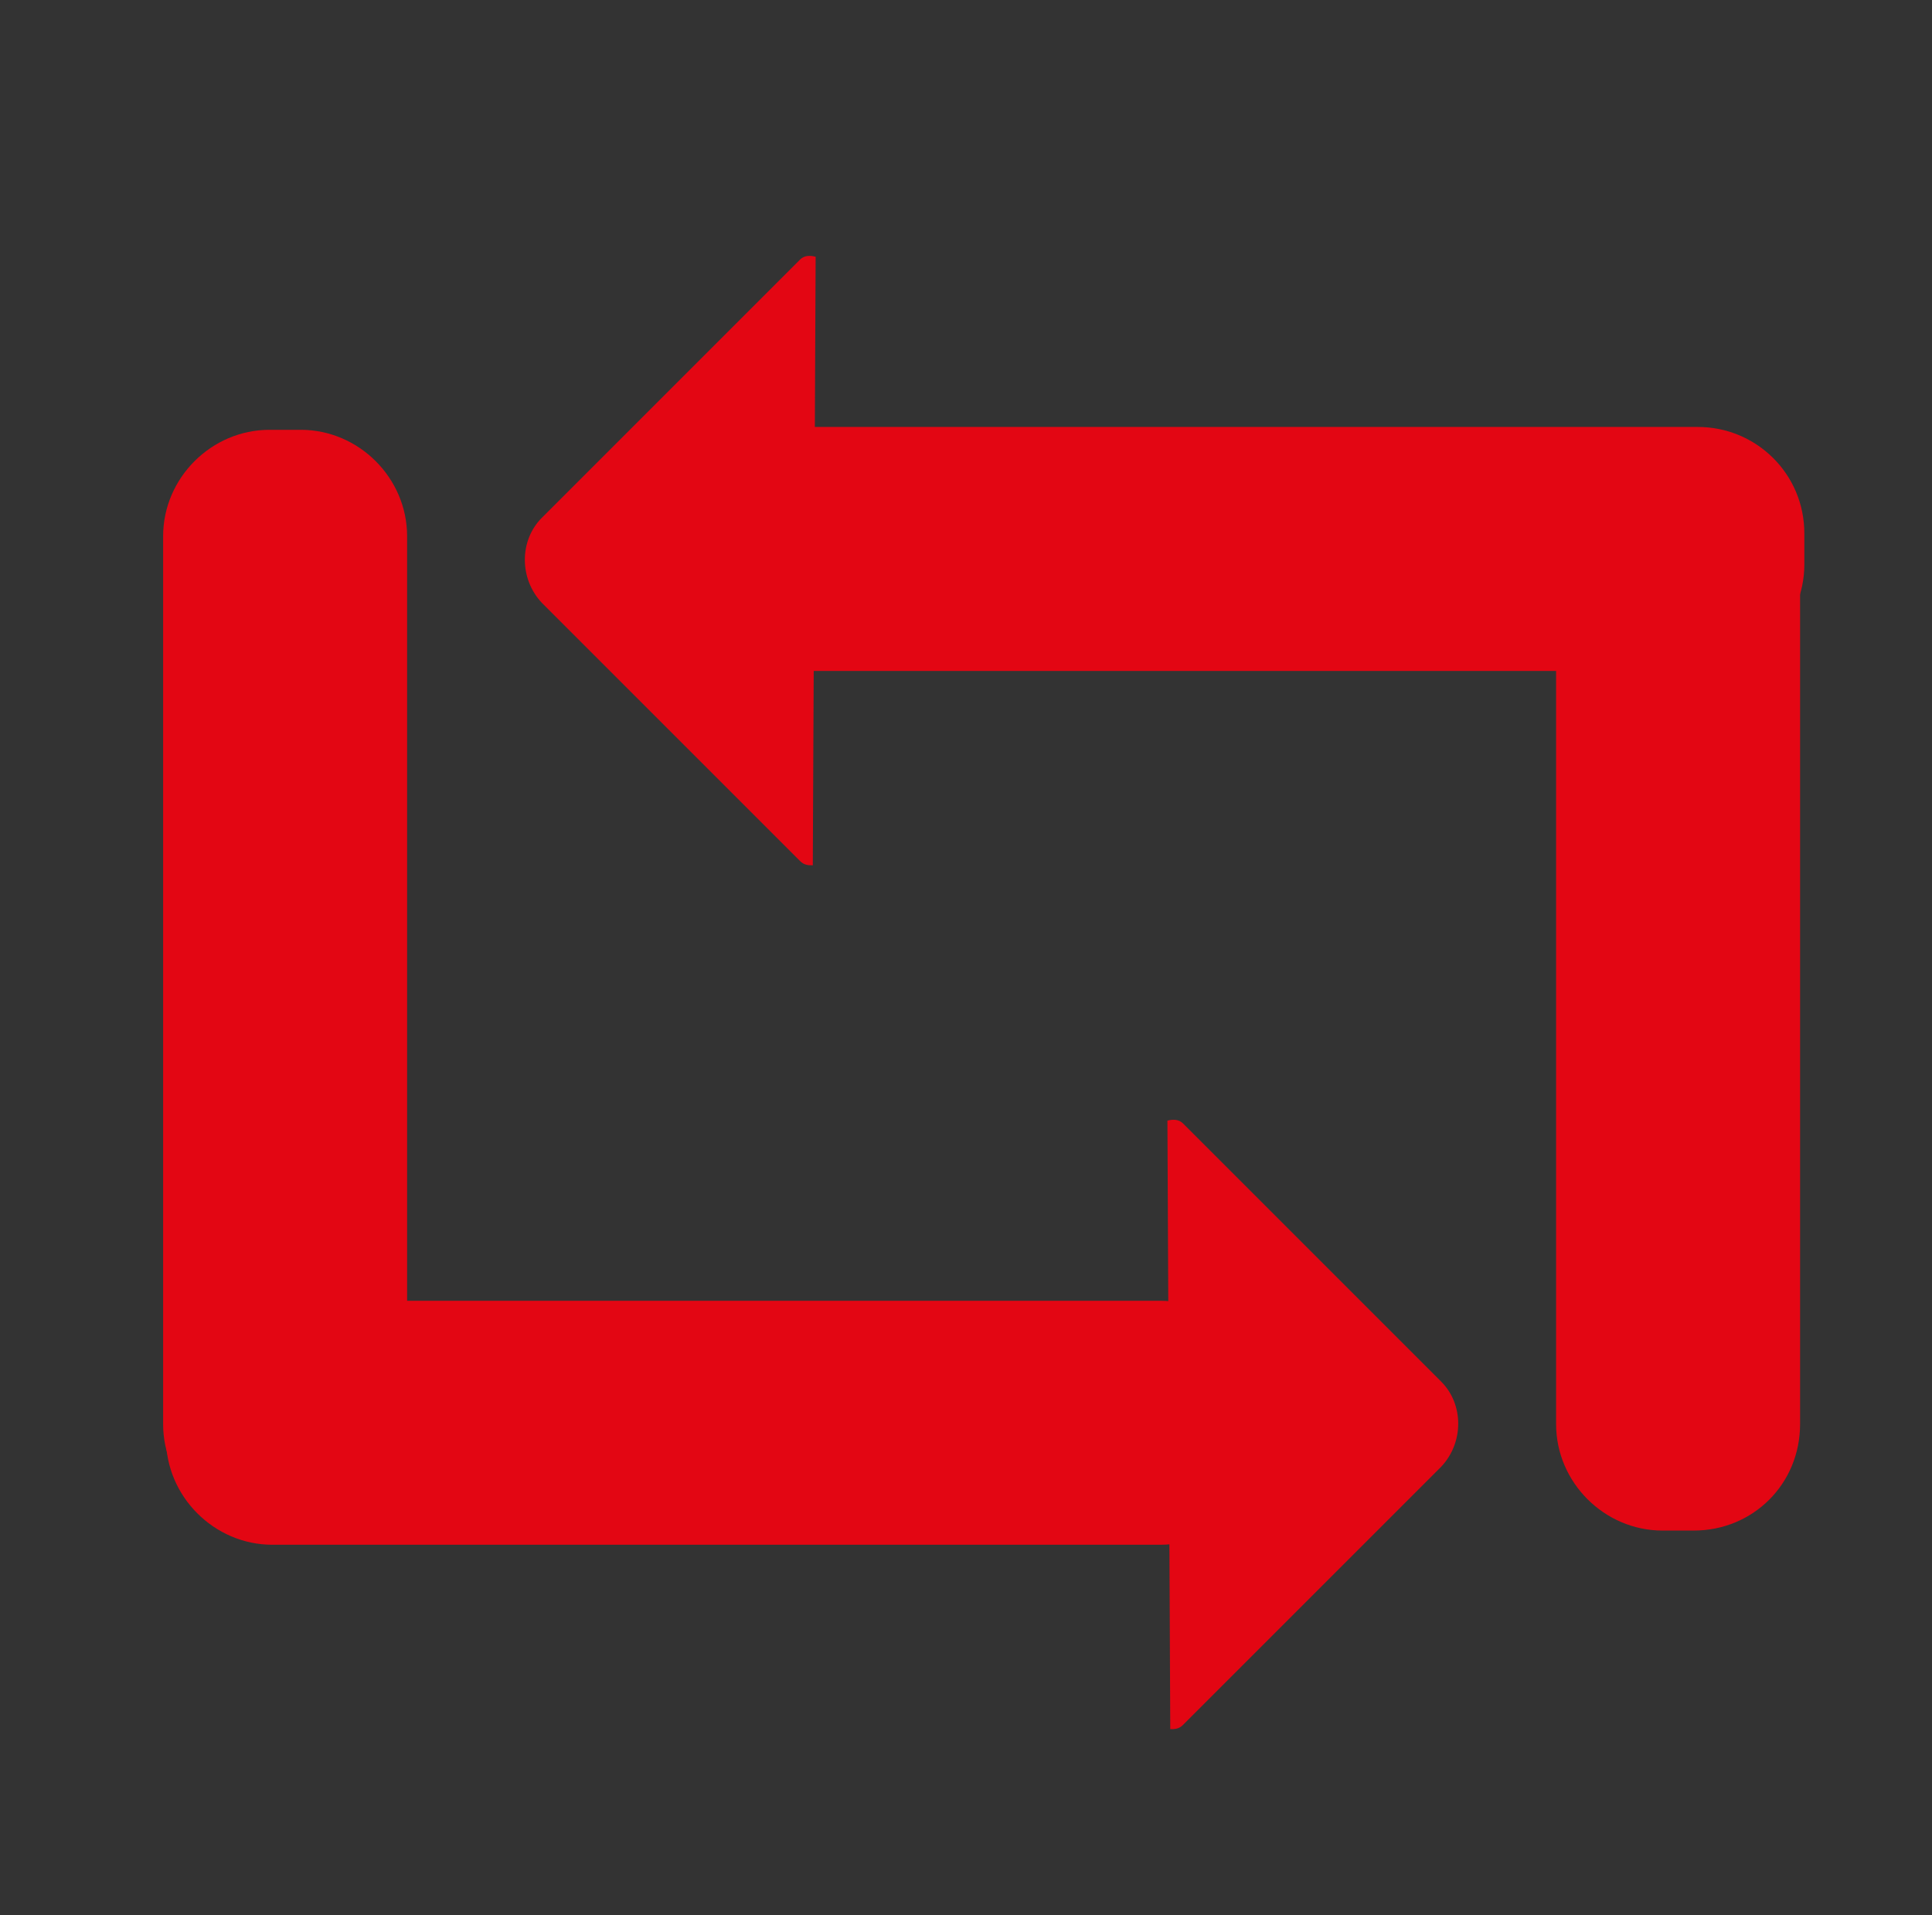
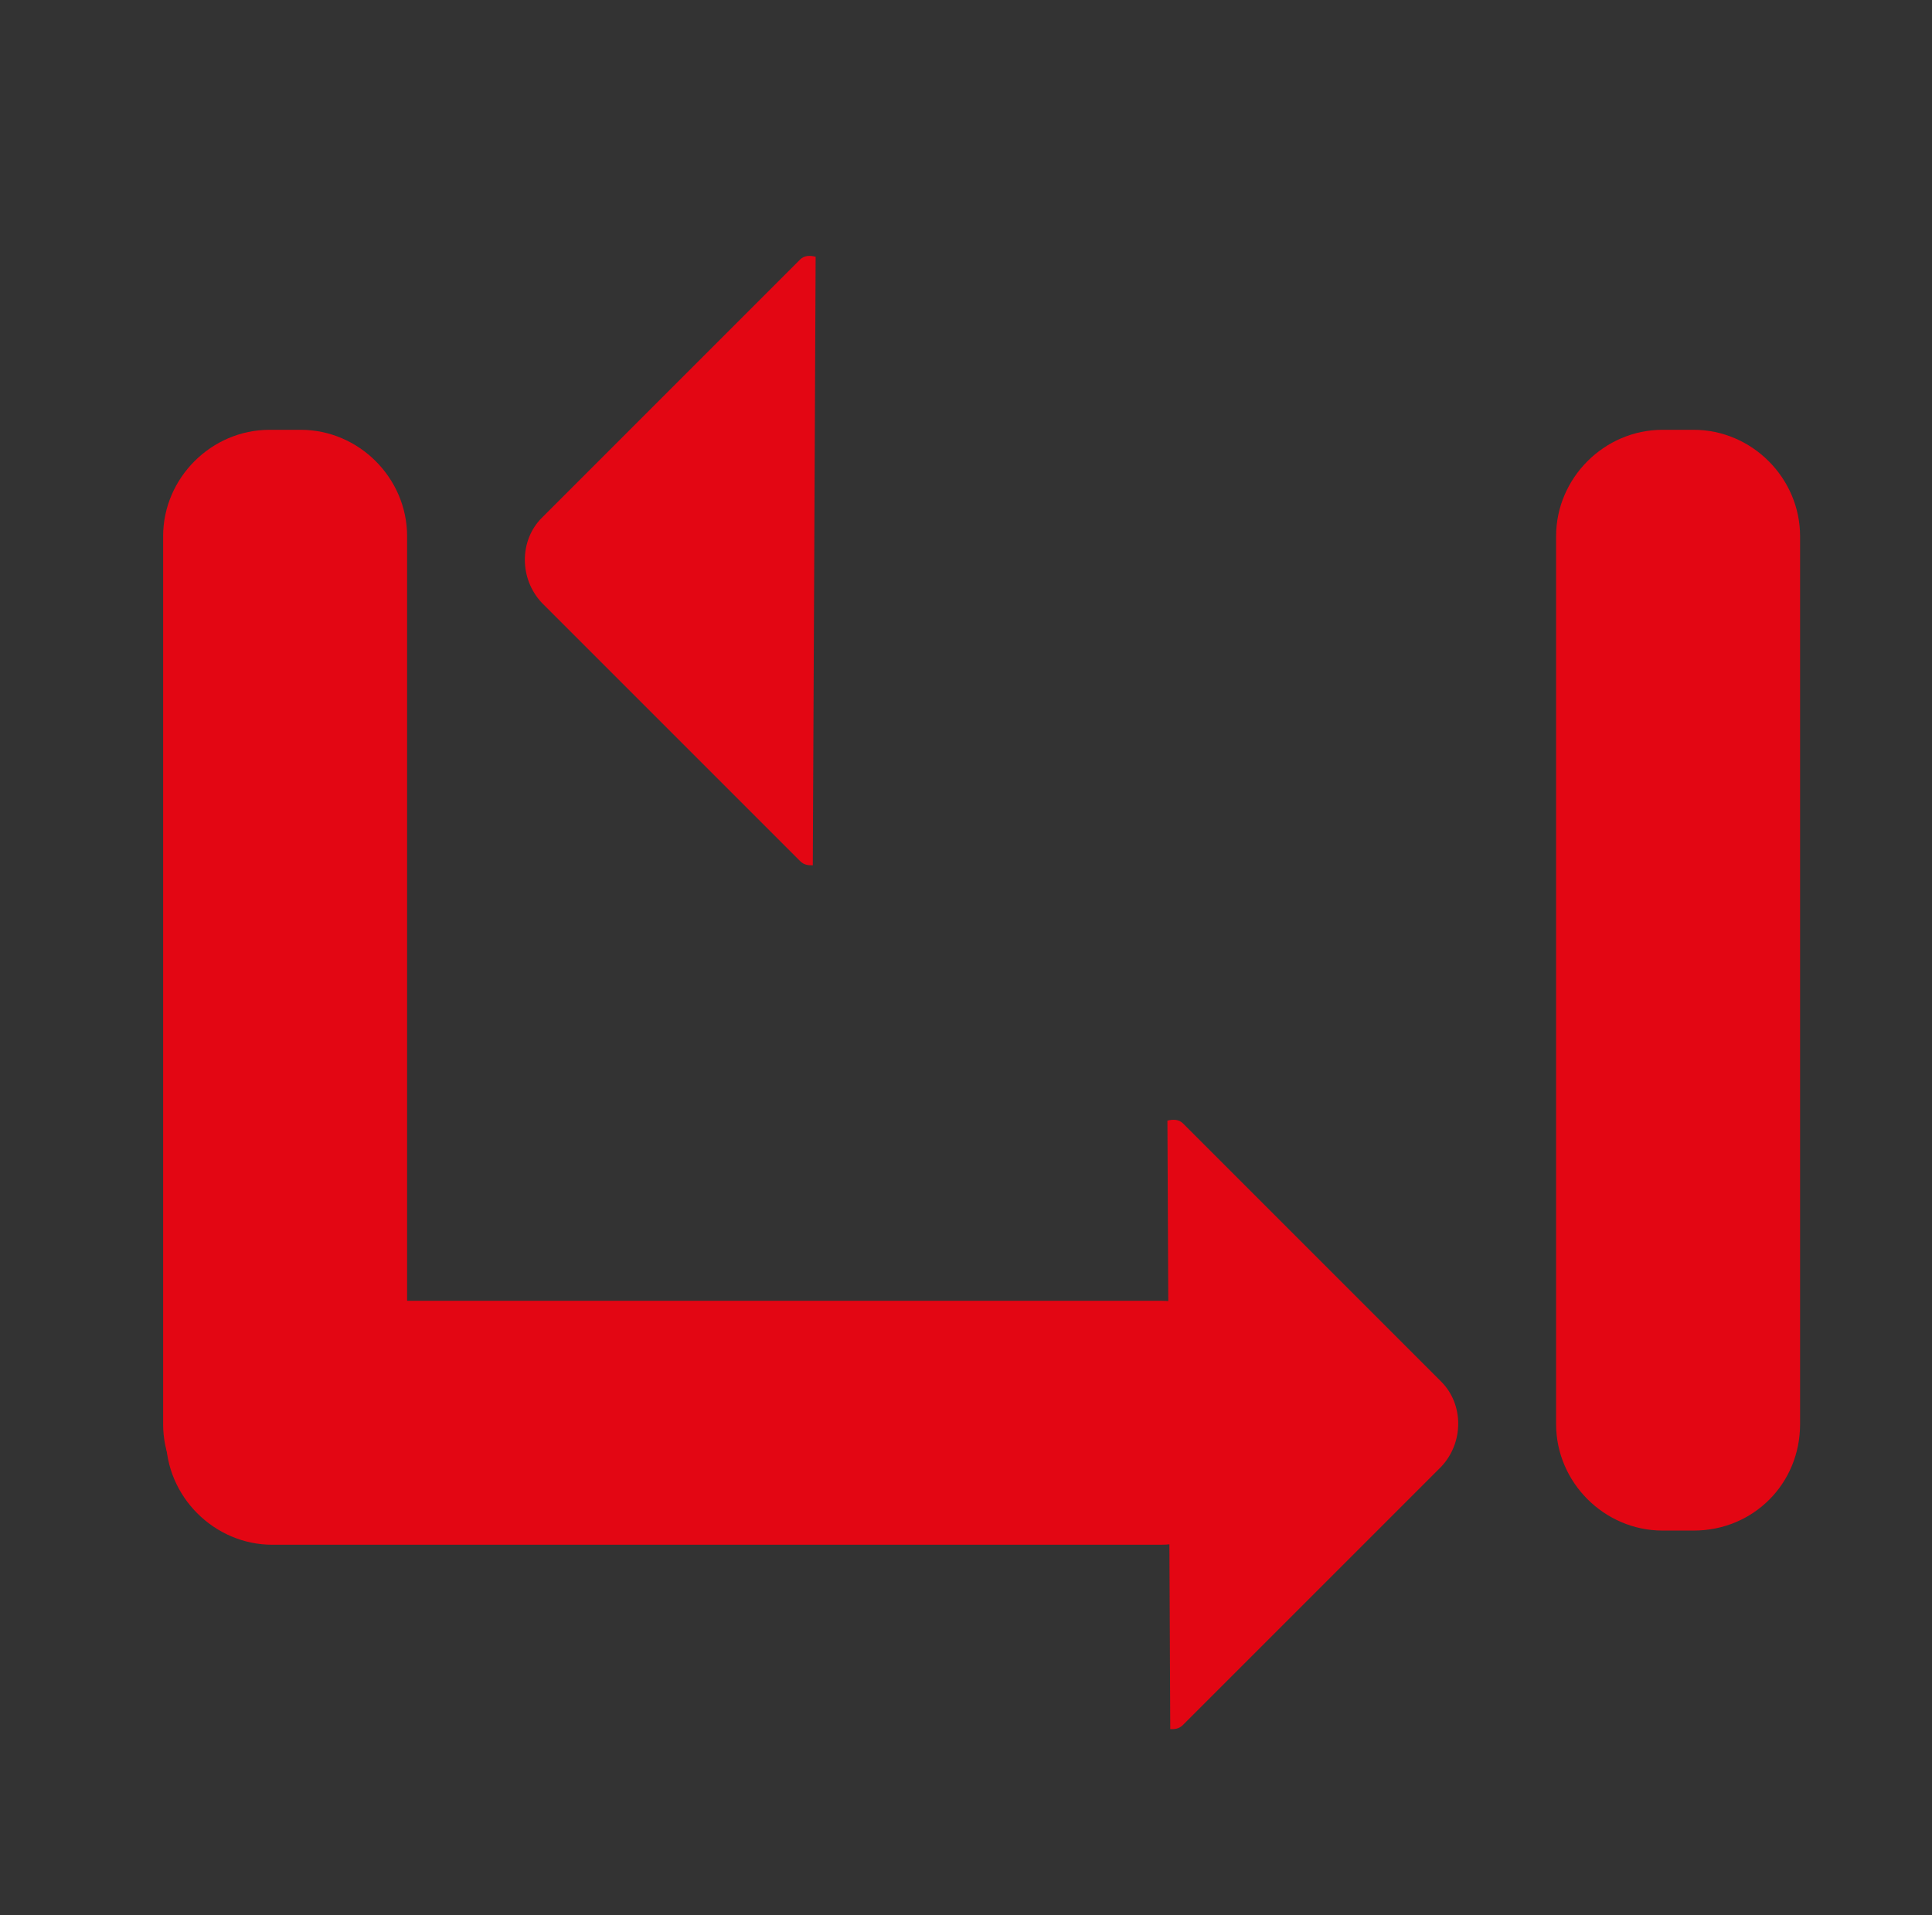
<svg xmlns="http://www.w3.org/2000/svg" version="1.1" id="Ebene_1" x="0px" y="0px" viewBox="0 0 136.2 135" style="enable-background:new 0 0 136.2 135;" xml:space="preserve">
  <rect x="0" y="0" width="136.2" height="135" fill="#333333" stroke="none" />
  <style type="text/css">
	.st0{fill:#006633;stroke:#006633;stroke-miterlimit:10;}
	.st1{fill:#FFFFFF;stroke:#006633;stroke-miterlimit:10;}
	.st2{fill:none;stroke:#006633;stroke-width:4;stroke-miterlimit:10;}
	.st3{fill:#E3061C;}
	.st4{fill:#FFFFFF;}
	.st5{fill:#E30613;}
	.st6{fill:none;}
	.st7{fill:#006633;}
</style>
  <polygon class="st0" points="-436.7,95.2 -512.4,74.6 -512.4,-8.1 -436.7,-24.1 " />
  <g>
    <path class="st1" d="M-461.7,71.6l-10.2-20.3c-3.6-6.7-5.7-10.8-7.6-14.9l-0.2,0c-1.8,3.9-3.6,7.4-6.8,13.2l-7.5,14.6l-7.8-1.8   l18-31.9L-497,4.4l6.8-1.3l6.2,11.8c2,3.7,3.5,6.6,5,9.9l0.3,0c1.7-3.8,3.3-6.8,5.5-11l8.4-15.4l10.3-1.9l-19.8,33.6l26,44.5   L-461.7,71.6z" />
  </g>
  <rect x="-443.9" y="-8.8" class="st2" width="50.9" height="88.7" />
  <line class="st2" x1="-418.8" y1="4.9" x2="-395.4" y2="4.9" />
  <line class="st2" x1="-418.8" y1="19.7" x2="-395.4" y2="19.7" />
  <line class="st2" x1="-418.8" y1="34.5" x2="-395.4" y2="34.5" />
  <line class="st2" x1="-418.8" y1="49.3" x2="-395.4" y2="49.3" />
  <line class="st2" x1="-418.8" y1="64.1" x2="-395.4" y2="64.1" />
  <line class="st2" x1="-445.4" y1="4.9" x2="-422" y2="4.9" />
  <line class="st2" x1="-445.4" y1="19.7" x2="-422" y2="19.7" />
  <line class="st2" x1="-445.4" y1="34.5" x2="-422" y2="34.5" />
  <line class="st2" x1="-445.4" y1="49.3" x2="-422" y2="49.3" />
  <line class="st2" x1="-445.4" y1="64.1" x2="-422" y2="64.1" />
  <g>
    <g>
      <polygon class="st3" points="-510.4,-199.1 -510.4,-116.5 -434.7,-95.9 -434.7,-215.2   " />
    </g>
  </g>
  <g>
    <path class="st4" d="M-493.7-173.8c1.7,4.6,3.7,8.2,5.4,10.8c0.1,0.2,1,1.5,1.9,2.8c6.1,8.5,14.9,14.3,14.9,14.3   c6.6,4.4,11.7,5.8,20.4,8.2c2.6,0.7,6.2,1.6,8.2-0.3c0.8-0.8,1.5-2.3,1.2-3.5c-1.2-4-13.3-3.6-18.6-3.5c-3.7,0.1-9.6,1-21.5,2.9   c-2.8,0.4-7.2,1.2-12.8,2.9c-10.2,3.2-10.9,5.7-11,6.4c-0.5,2.4,1.5,5.8,3.8,6.1c8.4,1.1,16.7-40.8,14.6-51.2   c-0.3-1.3-0.9-4.2-2.9-5c-1.5-0.5-3.5,0.2-4.4,1.5C-495.1-181-495.9-179.8-493.7-173.8z" />
    <path class="st4" d="M-501.8-126.1c-0.1,0-0.3,0-0.4,0c-1.1-0.1-2.1-0.9-3-2c-1-1.4-1.5-3.3-1.3-4.7c0.4-2.2,4.3-4.5,11.4-6.8   c0.5-0.1,0.9-0.3,1.3-0.4c2.2-6.8,4-15.2,5-22.5c-0.1-0.1-0.1-0.2-0.1-0.2c-2.2-3.5-4-7.1-5.4-10.9l0,0c-2.1-5.7-1.6-7.3-1.1-8   c1.1-1.5,3.3-2.2,5-1.6c2.3,0.8,3,4,3.2,5.3c0.6,3.1,0.4,8.7-0.5,15.3c0.4,0.5,0.9,1.4,1.6,2.3c6,8.3,14.6,14.1,14.7,14.1   c0.9,0.6,1.8,1.1,2.7,1.6c3.7-0.5,6.2-0.8,8.1-0.8c5.8-0.2,17.8-0.5,19.1,3.8c0.4,1.4-0.3,3.1-1.3,4c-2.3,2.2-6.4,1-8.6,0.4   c-7.3-2-12.2-3.3-17.5-6.4c-3.3,0.5-7.6,1.1-13.1,2c-2.4,0.4-6.1,1-10.9,2.4c-1.7,5-3.6,9.2-5.7,11.4   C-499.6-126.7-500.7-126.1-501.8-126.1z M-494.1-138.9c-0.2,0.1-0.4,0.1-0.6,0.2c-9.2,2.9-10.5,5.2-10.7,6   c-0.2,1.1,0.2,2.7,1.1,3.9c0.7,0.9,1.5,1.5,2.3,1.6c0.9,0.1,1.8-0.4,2.8-1.4C-497.5-130.5-495.7-134.3-494.1-138.9z M-467.2-143.8   c4.8,2.5,9.4,3.8,16.1,5.6c3,0.8,6.1,1.4,7.7-0.2c0.7-0.7,1.3-2,1-3c-1.1-3.6-13.5-3.3-18.1-3.1   C-462.2-144.4-464.3-144.2-467.2-143.8z M-487.8-161.2c-1,6.9-2.7,14.5-4.7,20.9c4.6-1.3,8.3-1.9,10.4-2.2   c4.9-0.8,8.8-1.4,11.9-1.8c-0.5-0.3-1.1-0.7-1.6-1c-0.1-0.1-8.9-5.9-15-14.4C-487.2-160.3-487.5-160.8-487.8-161.2z M-491.6-182.5   c-1.1,0-2.3,0.6-2.9,1.4c-0.6,0.8-0.1,3.4,1.2,7.1l0,0c1.3,3.5,2.8,6.7,4.8,9.9c0.7-5.9,0.9-11,0.4-13.7c-0.2-1.2-0.8-3.9-2.6-4.6   C-491-182.5-491.3-182.5-491.6-182.5z" />
  </g>
  <g>
-     <path class="st5" d="M-398.8-110.4h-40.9v-92.7h40.9V-110.4z M-435.7-114.4h32.9v-84.7h-32.9V-114.4z" />
-   </g>
+     </g>
  <g>
    <g>
      <g>
        <path class="st4" d="M-469.3-181c-1.1-0.9-2.7-1.3-4.9-1.3c-2.2,0-3.8,0.1-4.9,0.3v16h3.6v-5.8c0.3,0,0.8,0.1,1.2,0.1     c2.2,0,4-0.5,5.3-1.7c1-0.9,1.5-2.3,1.5-3.8C-467.6-178.8-468.3-180.1-469.3-181z M-474.3-174.5c-0.5,0-0.9,0-1.2-0.1v-4.8     c0.3-0.1,0.8-0.1,1.5-0.1c1.8,0,2.9,0.9,2.9,2.4C-471.2-175.5-472.4-174.5-474.3-174.5z" />
        <path class="st4" d="M-453.7-180.5c-1.6-1.2-3.6-1.7-6.6-1.7c-1.8,0-3.6,0.1-4.9,0.3v15.9c0.9,0.1,2.3,0.2,4.2,0.2     c3.2,0,5.8-0.7,7.5-2.1c1.6-1.3,2.7-3.5,2.7-6.6C-450.9-177.3-452-179.3-453.7-180.5z M-460.3-168.6c-0.5,0-1,0-1.3-0.1v-10.6     c0.3-0.1,0.8-0.1,1.7-0.1c3.1,0,5.1,1.8,5.1,5.1C-454.8-170.4-457-168.6-460.3-168.6z" />
        <polygon class="st4" points="-438.7,-179.1 -438.7,-182.1 -448.5,-182.1 -448.5,-166 -444.9,-166 -444.9,-172.5 -439.1,-172.5      -439.1,-175.4 -444.9,-175.4 -444.9,-179.1    " />
      </g>
    </g>
  </g>
  <g>
    <polygon class="st5" points="-400.8,-177.8 -400.8,-201.1 -422.8,-201.1  " />
  </g>
  <g>
    <ellipse transform="matrix(0.438 -0.899 0.899 0.438 53.994 -663.993)" class="st5" cx="-503.9" cy="-375.2" rx="24" ry="25.2" />
    <polygon class="st4" points="-490.1,-375.8 -504.7,-374.8 -512.9,-386.9 -507.6,-397.7 -506.5,-400 -491.9,-401.1 -483.7,-388.9     " />
    <path class="st5" d="M-507.5-244.7L-507.5-244.7c-4.9,0-8.9-4-8.9-8.9v-112.1c0-4.9,4-8.9,8.9-8.9h0c4.9,0,8.9,4,8.9,8.9v112.1   C-498.6-248.7-502.6-244.7-507.5-244.7z" />
    <circle class="st4" cx="-507.8" cy="-253.9" r="4.3" />
  </g>
  <g>
    <ellipse transform="matrix(0.548 -0.836 0.836 0.548 -9.656 -671.587)" class="st5" cx="-626.7" cy="-326.9" rx="68.6" ry="68.6" />
    <ellipse transform="matrix(0.859 -0.512 0.512 0.859 97.674 -360.313)" class="st4" cx="-605.7" cy="-357.6" rx="15.8" ry="16.5" />
    <polygon class="st5" points="-597.8,-353 -606.2,-357.6 -606.4,-367.3 -599.6,-371.3 -598.1,-372.2 -589.7,-367.5 -589.6,-357.9     " />
    <path class="st4" d="M-654.7-287.2L-654.7-287.2c-2.7-1.8-3.5-5.4-1.7-8.1l40.4-61.6c1.8-2.7,5.4-3.5,8.1-1.7v0   c2.7,1.8,3.5,5.4,1.7,8.1l-40.4,61.6C-648.3-286.1-652-285.4-654.7-287.2z" />
    <ellipse transform="matrix(0.548 -0.836 0.836 0.548 -49.797 -676.804)" class="st5" cx="-651.6" cy="-292.3" rx="2.8" ry="2.8" />
  </g>
  <g>
    <ellipse transform="matrix(0.548 -0.836 0.836 0.548 -160.879 -592.949)" class="st5" cx="-629.5" cy="-147.5" rx="68.6" ry="68.6" />
    <g>
      <ellipse transform="matrix(0.859 -0.512 0.512 0.859 0.273 -323.483)" class="st4" cx="-587.5" cy="-162.2" rx="15.8" ry="16.5" />
      <polygon class="st5" points="-579.6,-157.6 -588,-162.3 -588.2,-171.9 -581.4,-176 -579.9,-176.8 -571.5,-172.1 -571.4,-162.5       " />
      <path class="st4" d="M-636.5-91.8L-636.5-91.8c-2.7-1.8-3.5-5.4-1.7-8.1l40.4-61.6c1.8-2.7,5.4-3.5,8.1-1.7v0    c2.7,1.8,3.5,5.4,1.7,8.1l-40.4,61.6C-630.1-90.8-633.8-90.1-636.5-91.8z" />
    </g>
    <ellipse transform="matrix(0.548 -0.836 0.836 0.548 -203.511 -582.78)" class="st5" cx="-641.4" cy="-103" rx="2.8" ry="2.8" />
-     <path class="st4" d="M-625.6-170.1h-54.4c-2.5,0-4.5,0-4.5-2.5v0c0-2.5,2-2.5,4.5-2.5h54.4c2.5,0,4.5,0,4.5,2.5v0   C-621.1-170.1-623.1-170.1-625.6-170.1z" />
+     <path class="st4" d="M-625.6-170.1h-54.4c-2.5,0-4.5,0-4.5-2.5v0c0-2.5,2-2.5,4.5-2.5h54.4c2.5,0,4.5,0,4.5,2.5v0   z" />
    <path class="st4" d="M-625.6-133.6h-54.4c-2.5,0-4.5,0-4.5-2.5l0,0c0-2.5,2-2.5,4.5-2.5h54.4c2.5,0,4.5,0,4.5,2.5l0,0   C-621.1-133.6-623.1-133.6-625.6-133.6z" />
    <path class="st4" d="M-632-151.8h-54.4c-2.5,0-4.5,0-4.5-2.5l0,0c0-2.5,2-2.5,4.5-2.5h54.4c2.5,0,4.5,0,4.5,2.5l0,0   C-627.5-151.8-629.5-151.8-632-151.8z" />
    <circle class="st4" cx="-644.6" cy="-172.6" r="7.8" />
    <circle class="st4" cx="-674.6" cy="-154.3" r="7.8" />
    <circle class="st4" cx="-661.1" cy="-136.1" r="7.8" />
  </g>
  <g>
    <g>
      <path class="st5" d="M-444.9,364.3c-9,0-17.8-2.6-25.4-7.6c-10.4-6.8-17.5-17.3-20-29.4c-2.5-12.2-0.2-24.6,6.7-35    c6.8-10.4,17.3-17.5,29.4-20c12.2-2.5,24.6-0.2,35,6.7c10.4,6.8,17.5,17.3,20,29.4c2.5,12.2,0.2,24.6-6.7,35    c-6.8,10.4-17.3,17.5-29.4,20C-438.5,364-441.7,364.3-444.9,364.3z M-444.8,293.1c-1.7,0-3.4,0.2-5.1,0.5    c-6.4,1.3-12,5.1-15.6,10.6c-3.6,5.5-4.9,12.1-3.5,18.5c1.3,6.4,5.1,12,10.6,15.6c5.5,3.6,12.1,4.9,18.5,3.5    c6.4-1.3,12-5.1,15.6-10.6c3.6-5.5,4.9-12.1,3.5-18.5c-1.3-6.4-5.1-12-10.6-15.6C-435.4,294.5-440,293.1-444.8,293.1z" />
    </g>
    <g>
      <path class="st5" d="M-466.8,300.1l-3,5.2c-0.9,1.6-2.8,2.8-4.5,2.6l-16.4-2.1c-7.7-1-14.4-6.4-11.5-11.5l9.6-16.6    c3-5.2,11.1-2,15.7,4.1l10,13.2C-465.8,296.2-465.8,298.5-466.8,300.1z" />
    </g>
    <g>
      <path class="st5" d="M-471.1,327.9l3,5.2c0.9,1.6,1,3.9,0,5.2l-10,13.2c-4.7,6.1-12.7,9.3-15.7,4.1l-9.6-16.6    c-3-5.2,3.8-10.6,11.5-11.5l16.4-2.1C-473.9,325.1-472,326.3-471.1,327.9z" />
    </g>
    <g>
      <path class="st5" d="M-445.5,344.4h6c1.9,0,3.8,1.1,4.5,2.6l6.4,15.3c3,7.1,1.7,15.7-4.3,15.7l-19.2,0c-6,0-7.3-8.6-4.3-15.7    l6.4-15.3C-449.3,345.5-447.3,344.4-445.5,344.4z" />
    </g>
    <g>
      <path class="st5" d="M-448.2,291.6h6c1.9,0,3.8-1.1,4.5-2.6l6.4-15.3c3-7.1,1.7-15.7-4.3-15.7l-19.2,0c-6,0-7.3,8.6-4.3,15.7    l6.4,15.3C-452,290.5-450,291.6-448.2,291.6z" />
    </g>
    <g>
      <path class="st5" d="M-423.2,300.1l3,5.2c0.9,1.6,2.8,2.8,4.5,2.6l16.4-2.1c7.7-1,14.4-6.4,11.5-11.5l-9.6-16.6    c-3-5.2-11.1-2-15.7,4.1l-10,13.2C-424.2,296.2-424.2,298.5-423.2,300.1z" />
    </g>
    <g>
      <path class="st5" d="M-418.9,327.9l-3,5.2c-0.9,1.6-1,3.9,0,5.2l10,13.2c4.7,6.1,12.7,9.3,15.7,4.1l9.6-16.6    c3-5.2-3.8-10.6-11.5-11.5l-16.4-2.1C-416.1,325.1-418,326.3-418.9,327.9z" />
    </g>
  </g>
  <g>
    <path class="st5" d="M-574.3,296.1c-0.4,8.5-5.1,16.3-13.1,20c-6.8,3.2-14.5,2.6-20.8-0.9c-4.4-2.4-8.2-6.3-10.5-11.3   c-0.3-0.7-0.6-1.4-0.9-2.1c-4.3-11.7,0.6-24.7,11.6-29.8c7.6-3.6,16.2-2.5,22.8,2.1l-1.6,0.8l-10.5,4.9l-1.2,14.1l11.6,8.1   L-574.3,296.1z" />
    <path class="st5" d="M-600.7,292.3c-3.7-3-9.1-2.4-12.1,1.3l-6.7,8.3l-61.3,75.9c-3,3.7-2.4,9.1,1.3,12.1c3.7,3,9.1,2.4,12.1-1.3   l59.3-73.4l8.8-10.9c1.3-1.6,1.9-3.5,1.9-5.4C-597.5,296.5-598.6,294-600.7,292.3z M-671,385.5c-1.4,1.8-4.1,2.1-5.9,0.6   c-1.8-1.4-2.1-4.1-0.6-5.9c1.4-1.8,4.1-2.1,5.9-0.6C-669.8,381.1-669.6,383.7-671,385.5z" />
  </g>
  <g>
    <g>
      <path class="st5" d="M-202.6,654.6c-11,0-21.9-3.2-31.3-9.4c-12.8-8.4-21.6-21.3-24.7-36.3c-3.1-15-0.2-30.3,8.2-43.1    c17.3-26.4,52.9-33.8,79.4-16.5c12.8,8.4,21.6,21.3,24.7,36.3c3.1,15,0.2,30.3-8.2,43.1l0,0c-8.4,12.8-21.3,21.6-36.3,24.7    C-194.7,654.2-198.6,654.6-202.6,654.6z M-202.4,547.3c-16.3,0-32.3,7.9-41.9,22.6c-7.3,11.2-9.9,24.5-7.1,37.6    c2.7,13.1,10.4,24.3,21.5,31.7c11.2,7.3,24.5,9.9,37.6,7.2c13.1-2.7,24.3-10.4,31.7-21.5l0,0c15.1-23.1,8.7-54.1-14.4-69.3    C-183.4,549.9-192.9,547.3-202.4,547.3z" />
    </g>
    <g>
      <path class="st5" d="M-210.6,629.5c0-4.8,3.3-8.2,7.9-8.2c4.8,0,7.9,3.4,8,8.2c0,4.7-3.1,8.2-8,8.2    C-207.5,637.7-210.7,634.2-210.6,629.5z M-207.7,614.7l-1.9-48.9h13.6l-1.9,48.9H-207.7z" />
    </g>
  </g>
  <path class="st5" d="M70.1,544.7c-31.9,0-57.8,25.9-57.8,57.8c0,8.7,1.9,17,5.4,24.5h104.9c3.5-7.4,5.4-15.7,5.4-24.5  C127.9,570.6,102,544.7,70.1,544.7z M78.7,557.5c1.4-2.5,4.6-3.3,7.1-1.9c2.5,1.4,3.3,4.6,1.9,7.1c-1.4,2.5-4.6,3.3-7.1,1.9  C78.1,563.2,77.3,560,78.7,557.5z M27.3,594.9c-2.9,0-5.2-2.3-5.2-5.2s2.3-5.2,5.2-5.2c2.9,0,5.2,2.3,5.2,5.2  C32.4,592.5,30.1,594.9,27.3,594.9z M51.3,568.6c-2.5,1.4-5.7,0.6-7.1-1.9c-1.4-2.5-0.6-5.7,1.9-7.1c2.5-1.4,5.7-0.6,7.1,1.9  C54.6,564,53.8,567.2,51.3,568.6z M97.4,577.2l-18.9,23.1c1.6,1.9,2.5,4.3,2.5,7c0,6.1-4.9,11-11,11s-11-4.9-11-11  c0-6.1,4.9-11,11-11c1.2,0,2.4,0.2,3.5,0.6l19.2-23.5c1-1.3,2.9-1.5,4.2-0.4C98.2,574,98.4,575.9,97.4,577.2z M103.8,580.5  c0-2.9,2.3-5.2,5.2-5.2c2.9,0,5.2,2.3,5.2,5.2s-2.3,5.2-5.2,5.2S103.8,583.4,103.8,580.5z M113,616.7c-2.9,0-5.2-2.3-5.2-5.2  c0-2.9,2.3-5.2,5.2-5.2c2.9,0,5.2,2.3,5.2,5.2S115.9,616.7,113,616.7z" />
  <g>
    <circle class="st5" cx="-521.2" cy="486" r="0" />
    <g>
      <path class="st6" d="M-626,585.3c-1.6-1.2-3.6-1.7-6.6-1.7c-1.9,0-3.6,0.1-4.9,0.3v15.9c0.9,0.1,2.2,0.2,4.1,0.2    c3.2,0,5.8-0.7,7.5-2.1c1.6-1.3,2.7-3.5,2.7-6.5C-623.3,588.6-624.3,586.6-626,585.3z M-632.6,597.2c-0.5,0-1,0-1.3-0.1v-10.6    c0.3-0.1,0.8-0.1,1.7-0.1c3.1,0,5.1,1.8,5.1,5.1C-627.2,595.4-629.3,597.2-632.6,597.2z" />
      <path class="st6" d="M-641.6,584.9c-1.1-0.9-2.7-1.3-4.9-1.3c-2.2,0-3.8,0.2-5,0.3v16h3.6v-5.8c0.3,0,0.8,0.1,1.2,0.1    c2.2,0,4-0.5,5.2-1.7c1-0.9,1.5-2.2,1.5-3.8C-639.9,587.1-640.6,585.7-641.6,584.9z M-646.7,591.4c-0.5,0-0.9,0-1.2-0.1v-4.8    c0.3-0.1,0.8-0.2,1.5-0.2c1.8,0,2.9,0.9,2.9,2.4C-643.5,590.4-644.7,591.4-646.7,591.4z" />
      <polygon class="st6" points="-620.9,599.9 -617.2,599.9 -617.2,593.4 -611.4,593.4 -611.4,590.4 -617.2,590.4 -617.2,586.7     -611,586.7 -611,583.7 -620.9,583.7   " />
      <path class="st3" d="M-643.5,588.7c0-1.5-1-2.4-2.9-2.4c-0.7,0-1.2,0.1-1.5,0.1v4.8c0.3,0.1,0.7,0.1,1.2,0.1    C-644.7,591.4-643.5,590.4-643.5,588.7z" />
      <path class="st3" d="M-627.2,591.5c0-3.4-2-5.1-5.1-5.1c-0.8,0-1.3,0.1-1.7,0.1v10.6c0.3,0.1,0.8,0.1,1.3,0.1    C-629.3,597.2-627.2,595.4-627.2,591.5z" />
      <path class="st3" d="M-682.8,566.7v82.7L-607,670V550.6L-682.8,566.7z M-637.6,583.9c1.3-0.2,3.1-0.3,4.9-0.3    c3.1,0,5.1,0.5,6.6,1.7c1.7,1.2,2.7,3.2,2.7,6.1c0,3.1-1.1,5.2-2.7,6.5c-1.7,1.4-4.3,2.1-7.5,2.1c-1.9,0-3.2-0.1-4.1-0.2V583.9z     M-651.5,583.9c1.1-0.2,2.7-0.3,5-0.3c2.3,0,3.9,0.4,4.9,1.3c1,0.8,1.7,2.2,1.7,3.7c0,1.6-0.5,2.9-1.5,3.8    c-1.2,1.2-3.1,1.7-5.2,1.7c-0.5,0-0.9,0-1.2-0.1v5.8h-3.6V583.9z M-614,618.2c-2.3,2.2-6.4,1-8.6,0.4c-7.3-2-12.2-3.3-17.5-6.4    c-3.3,0.5-7.6,1.1-13.1,2c-2.4,0.4-6.1,1-10.9,2.4c-1.7,5-3.6,9.2-5.7,11.3c-1.1,1.2-2.2,1.8-3.3,1.8c-0.1,0-0.3,0-0.4,0    c-1.1-0.1-2.1-0.9-3-2c-1-1.4-1.5-3.3-1.2-4.7c0.4-2.2,4.3-4.5,11.4-6.8c0.4-0.2,0.9-0.3,1.3-0.4c1.1-3.4,2.1-7.2,3-11    c0.8-3.9,1.6-7.8,2.1-11.5c0-0.1-0.1-0.1-0.1-0.2c-2.2-3.5-4-7.1-5.4-10.9c-1.2-3.2-1.5-5.1-1.5-6.3c0-0.9,0.2-1.4,0.4-1.7    c1.1-1.5,3.3-2.2,5-1.6c2.3,0.8,3,4,3.2,5.3c0.6,3,0.4,8.8-0.5,15.3c0.4,0.5,1,1.4,1.6,2.3c6,8.3,14.6,14.1,14.7,14.1    c0.9,0.6,1.8,1.1,2.7,1.6c3.7-0.5,6.2-0.8,8.1-0.8c5.8-0.2,17.8-0.5,19.1,3.8C-612.3,615.6-613.1,617.3-614,618.2z M-611,586.7    h-6.2v3.7h5.8v3h-5.8v6.5h-3.7v-16.2h9.9V586.7z" />
    </g>
    <g>
      <path class="st5" d="M-611,562.8v92.7h40.9v-92.7H-611z M-574.2,651.5H-607v-84.7h32.9V651.5z" />
    </g>
    <g>
      <polygon class="st5" points="-572.2,588.1 -572.2,564.8 -594.1,564.8   " />
    </g>
  </g>
  <rect x="-546.7" y="-45.4" class="st6" width="171" height="140.6" />
  <g>
    <g>
      <path class="st7" d="M-459.6,557v82.7l75.8,20.6V540.9L-459.6,557z M-408.8,636.6l-10.2-20.2c-3.6-6.7-5.7-10.8-7.6-14.9l-0.2,0    c-1.8,3.9-3.5,7.4-6.8,13.2l-7.5,14.6l-7.8-1.8l18-31.9l-13.3-26.2l6.8-1.3l6.2,11.8c2,3.7,3.5,6.6,5,9.9l0.3,0    c1.7-3.8,3.3-6.8,5.5-11l8.4-15.4l10.3-1.9l-19.8,33.6l26,44.5L-408.8,636.6z" />
    </g>
    <rect x="-385.8" y="556.3" class="st2" width="36.6" height="88.7" />
    <line class="st2" x1="-374.9" y1="570" x2="-351.5" y2="570" />
    <line class="st2" x1="-374.9" y1="584.8" x2="-351.5" y2="584.8" />
    <line class="st2" x1="-374.9" y1="599.6" x2="-351.5" y2="599.6" />
-     <line class="st2" x1="-374.9" y1="614.4" x2="-351.5" y2="614.4" />
    <line class="st2" x1="-374.9" y1="629.2" x2="-351.5" y2="629.2" />
    <line class="st2" x1="-401.5" y1="570" x2="-378.1" y2="570" />
    <line class="st2" x1="-401.5" y1="584.8" x2="-378.1" y2="584.8" />
    <line class="st2" x1="-401.5" y1="599.6" x2="-378.1" y2="599.6" />
-     <line class="st2" x1="-401.5" y1="614.4" x2="-378.1" y2="614.4" />
    <line class="st2" x1="-394.8" y1="629.2" x2="-378.1" y2="629.2" />
    <rect x="-502.8" y="519.6" class="st6" width="171" height="140.6" />
  </g>
  <g>
    <path class="st5" d="M21.2,107.9h-2.2c-4.1,0-7.5-3.4-7.5-7.5V37.8c0-4.1,3.4-7.5,7.5-7.5h2.2c4.1,0,7.5,3.4,7.5,7.5v62.6   C28.6,104.6,25.3,107.9,21.2,107.9z" />
    <path class="st5" d="M119.4,107.9h-2.2c-4.1,0-7.5-3.4-7.5-7.5V37.8c0-4.1,3.4-7.5,7.5-7.5h2.2c4.1,0,7.5,3.4,7.5,7.5v62.6   C126.9,104.6,123.6,107.9,119.4,107.9z" />
-     <path class="st5" d="M127.2,37.6v2.2c0,4.1-3.4,7.5-7.5,7.5H57.1c-4.1,0-7.5-3.4-7.5-7.5v-2.2c0-4.1,3.4-7.5,7.5-7.5h62.6   C123.8,30.1,127.2,33.4,127.2,37.6z" />
    <path class="st5" d="M89.3,99.2v2.2c0,4.1-3.4,7.5-7.5,7.5H19.2c-4.1,0-7.5-3.4-7.5-7.5v-2.2c0-4.1,3.4-7.5,7.5-7.5h62.6   C85.9,91.7,89.3,95.1,89.3,99.2z" />
    <path class="st5" d="M82.3,79c0.4-0.1,0.8-0.1,1.1,0.2l18.2,18.2c1.6,1.6,1.6,4.3,0,6l-18.2,18.2c-0.3,0.3-0.6,0.3-0.9,0.3" />
    <path class="st5" d="M57.5,18.1c-0.4-0.1-0.8-0.1-1.1,0.2L38.2,36.5c-1.6,1.6-1.6,4.3,0,6l18.2,18.2c0.3,0.3,0.6,0.3,0.9,0.3" />
  </g>
</svg>